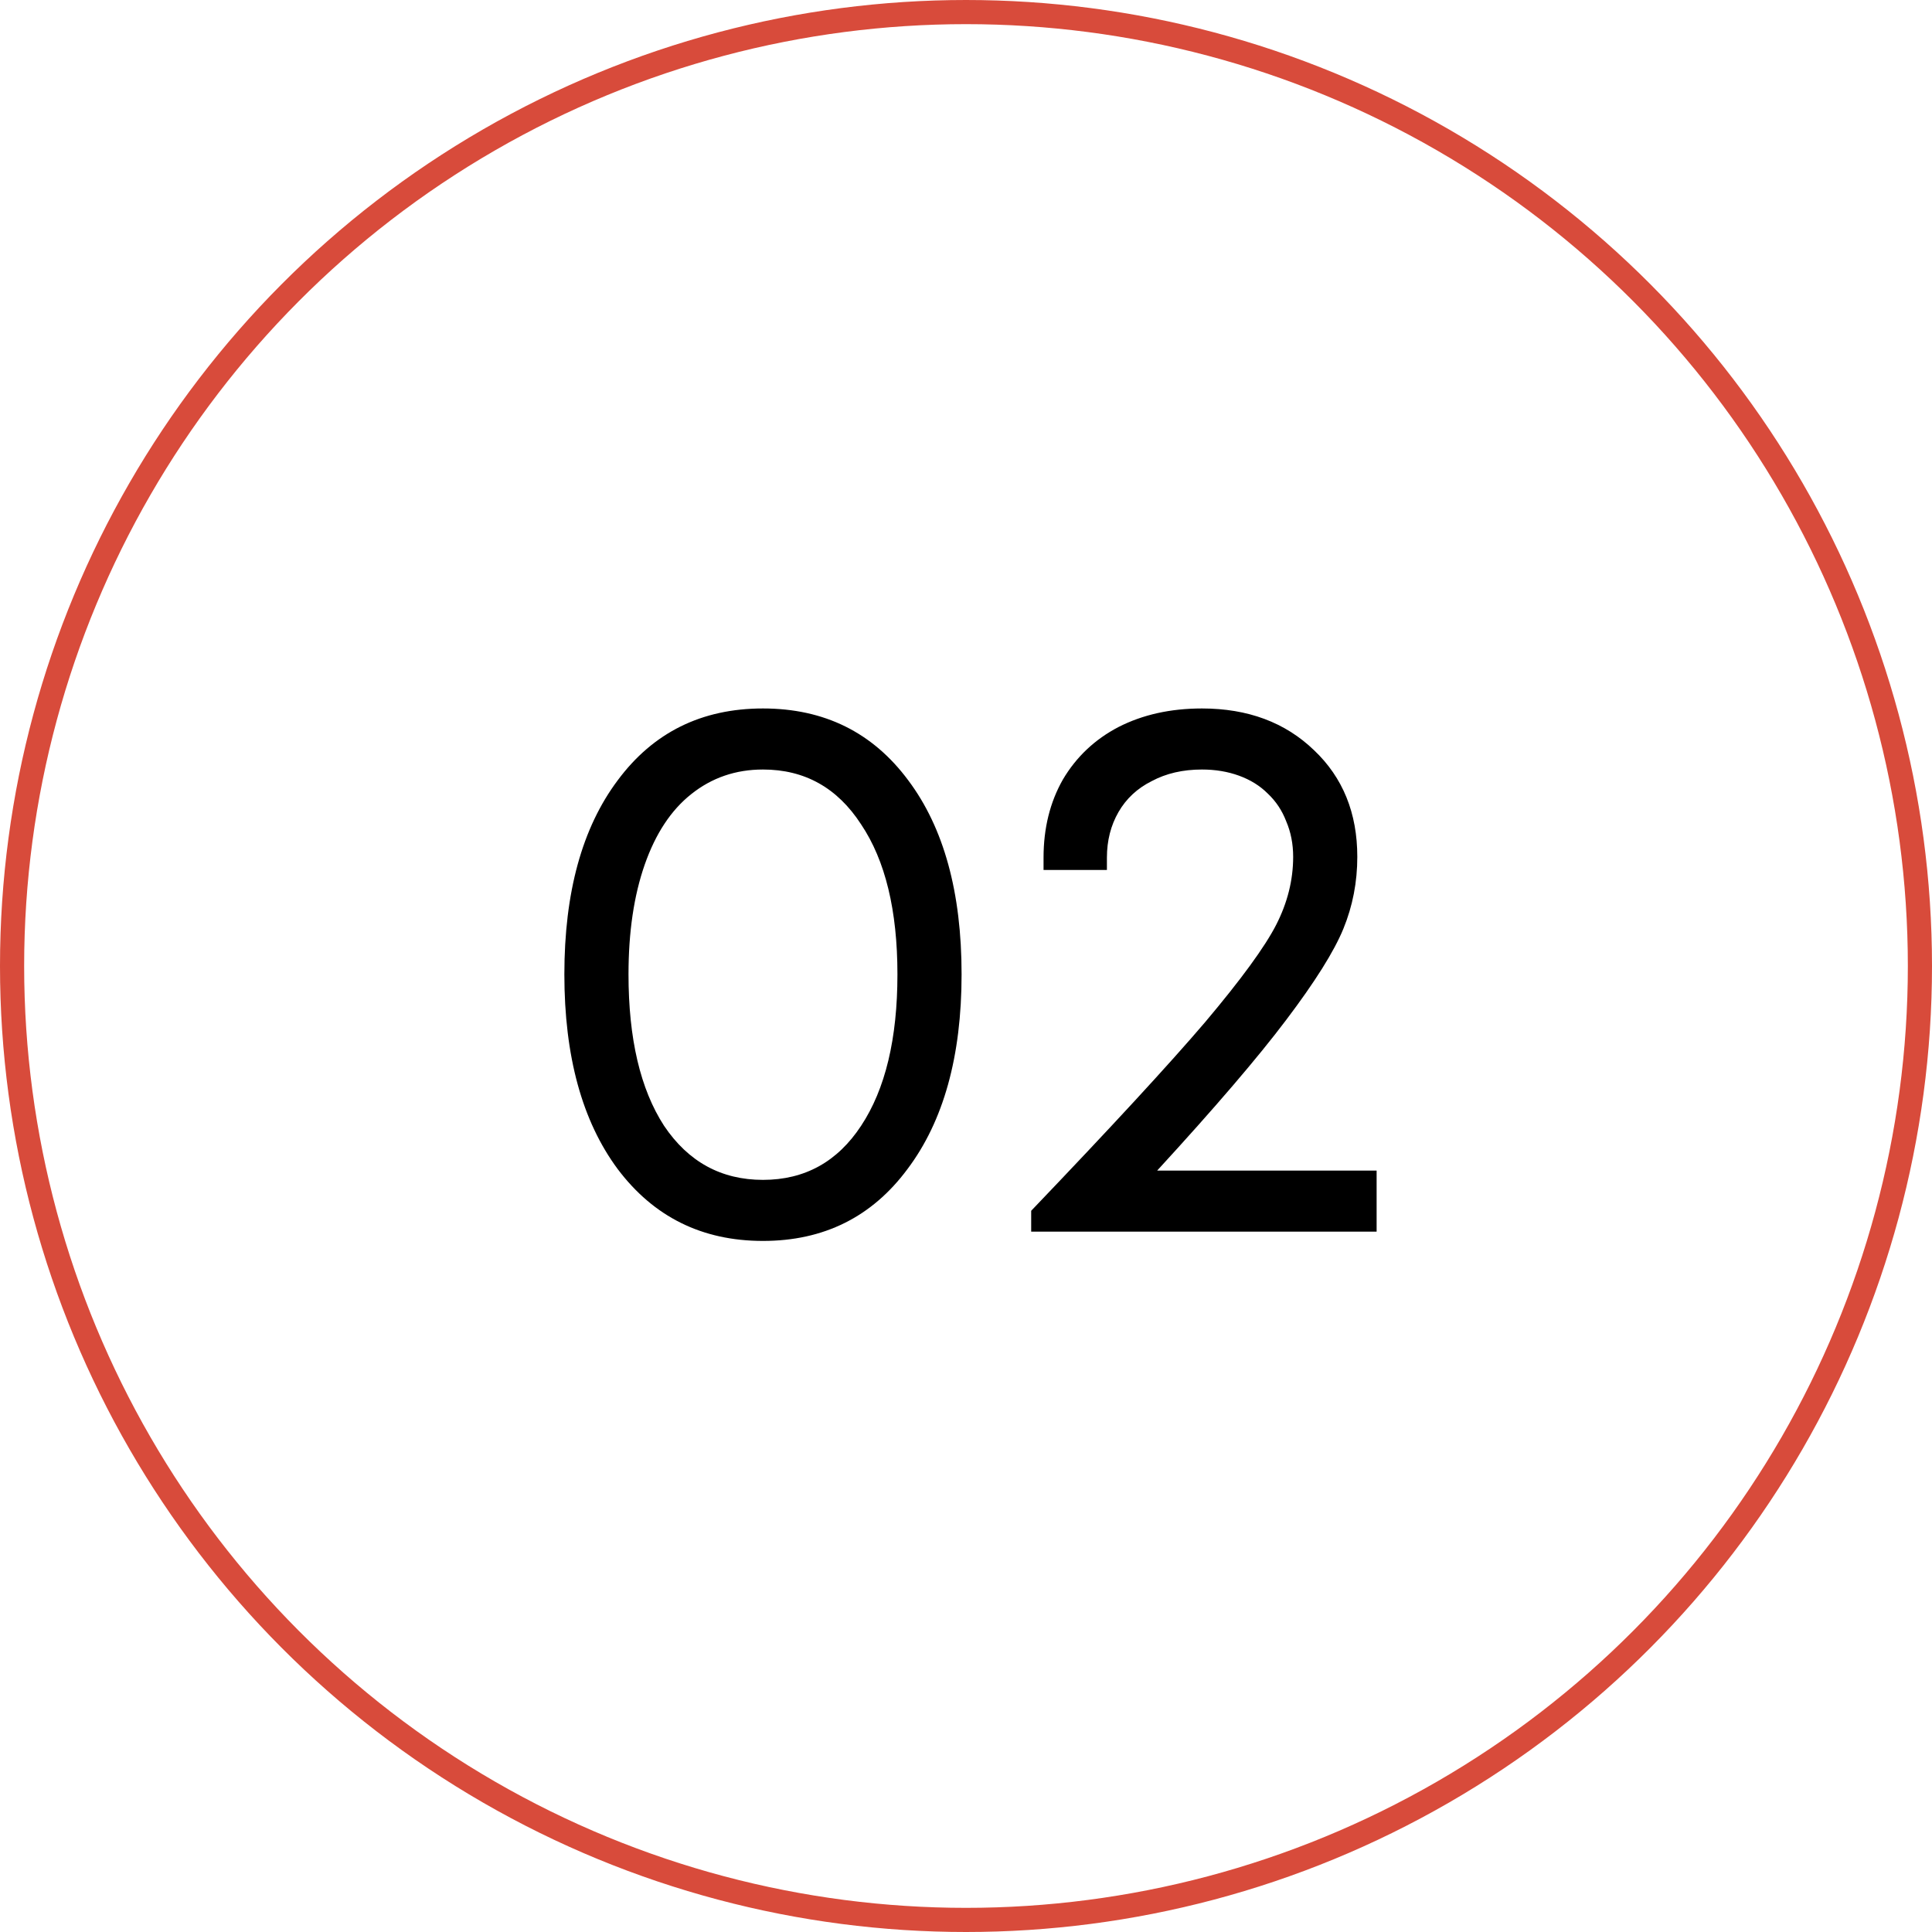
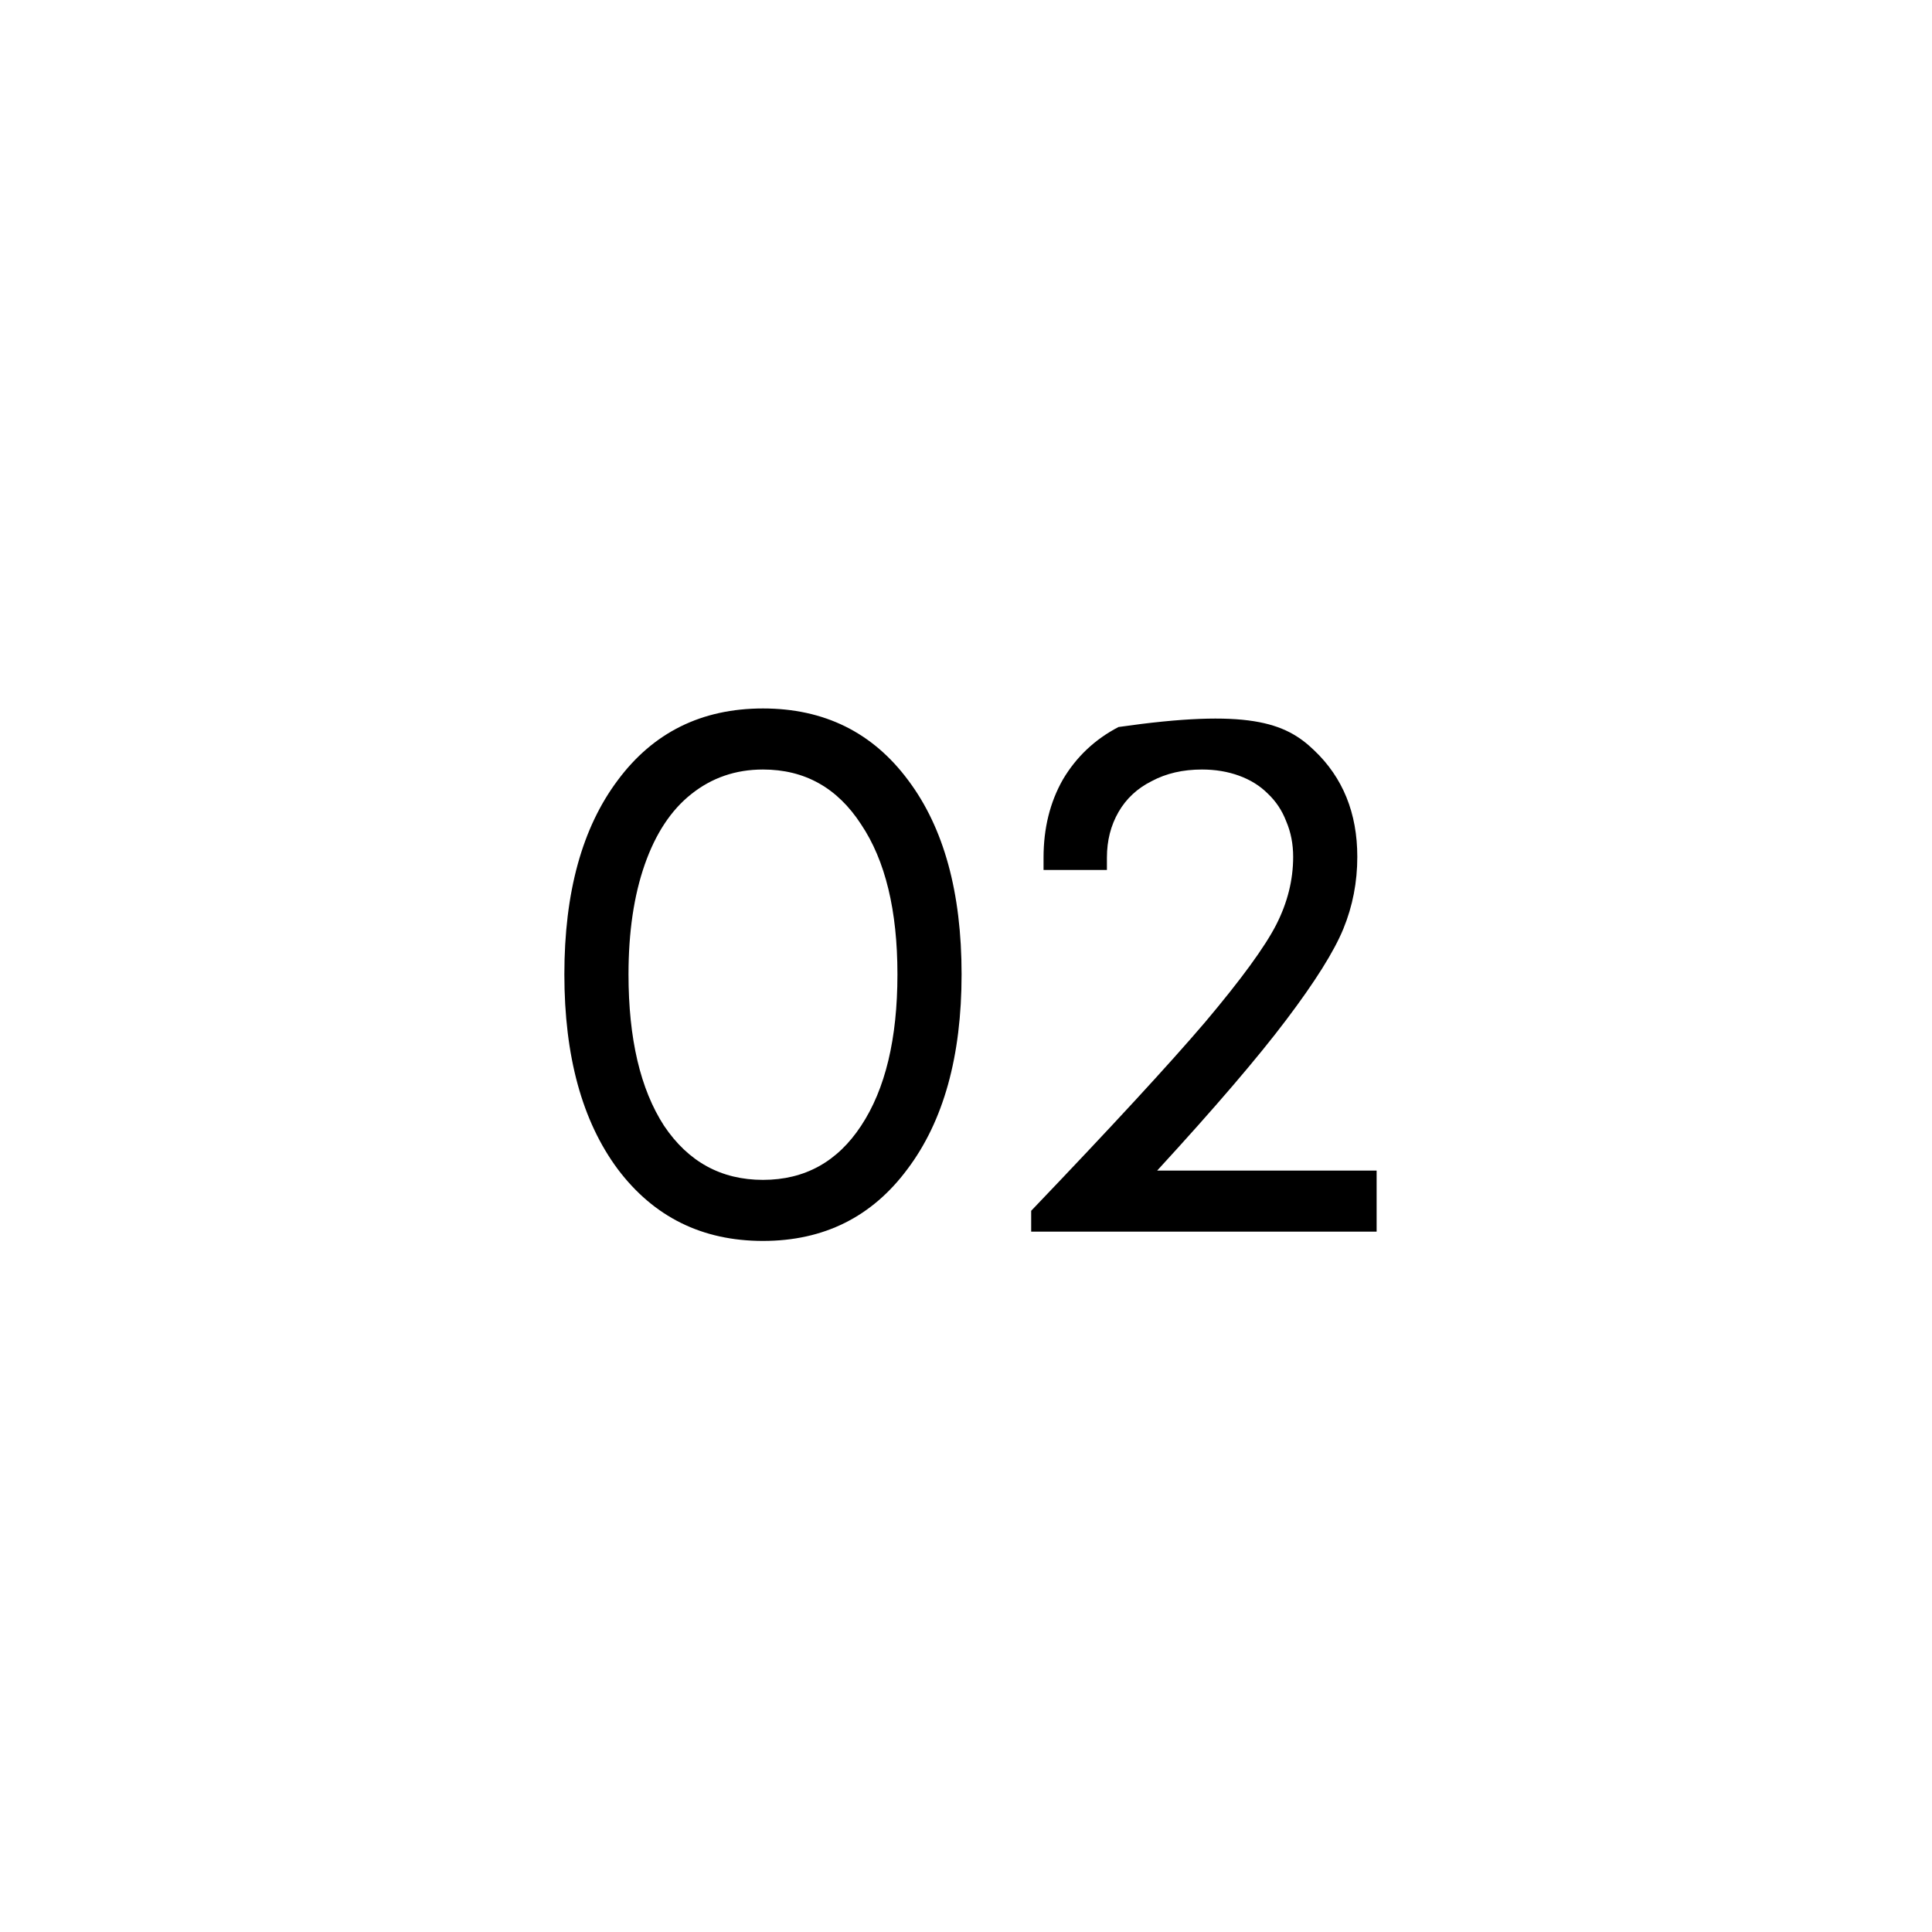
<svg xmlns="http://www.w3.org/2000/svg" width="80" height="80" viewBox="0 0 80 80" fill="none">
-   <circle cx="40" cy="40" r="39.5" stroke="#D84B3B" />
-   <path d="M31.593 51.384C29.075 51.384 27.07 50.392 25.577 48.408C24.105 46.424 23.369 43.736 23.369 40.344C23.369 36.952 24.105 34.275 25.577 32.312C27.049 30.328 29.054 29.336 31.593 29.336C34.131 29.336 36.137 30.328 37.609 32.312C39.081 34.275 39.817 36.952 39.817 40.344C39.817 43.736 39.07 46.424 37.577 48.408C36.105 50.392 34.11 51.384 31.593 51.384ZM31.593 48.856C33.321 48.856 34.675 48.109 35.657 46.616C36.659 45.101 37.161 43.011 37.161 40.344C37.161 37.699 36.659 35.629 35.657 34.136C34.675 32.621 33.321 31.864 31.593 31.864C30.462 31.864 29.47 32.205 28.617 32.888C27.785 33.549 27.145 34.52 26.697 35.8C26.249 37.08 26.025 38.595 26.025 40.344C26.025 43.011 26.515 45.101 27.497 46.616C28.499 48.109 29.865 48.856 31.593 48.856ZM47.915 48.472H57.003V51H42.699V50.136C46.005 46.68 48.406 44.077 49.899 42.328C51.392 40.557 52.373 39.213 52.843 38.296C53.312 37.379 53.547 36.44 53.547 35.48C53.547 34.947 53.451 34.456 53.259 34.008C53.088 33.56 52.832 33.176 52.491 32.856C52.171 32.536 51.776 32.291 51.307 32.12C50.837 31.949 50.325 31.864 49.771 31.864C48.981 31.864 48.288 32.024 47.691 32.344C47.093 32.643 46.635 33.069 46.315 33.624C45.995 34.179 45.835 34.808 45.835 35.512V36.024H43.211V35.512C43.211 34.296 43.477 33.219 44.011 32.28C44.566 31.341 45.334 30.616 46.315 30.104C47.318 29.592 48.469 29.336 49.771 29.336C51.669 29.336 53.216 29.912 54.411 31.064C55.605 32.195 56.203 33.667 56.203 35.48C56.203 36.525 56.011 37.517 55.627 38.456C55.243 39.395 54.453 40.653 53.259 42.232C52.086 43.789 50.304 45.869 47.915 48.472Z" fill="black" />
+   <path d="M31.593 51.384C29.075 51.384 27.07 50.392 25.577 48.408C24.105 46.424 23.369 43.736 23.369 40.344C23.369 36.952 24.105 34.275 25.577 32.312C27.049 30.328 29.054 29.336 31.593 29.336C34.131 29.336 36.137 30.328 37.609 32.312C39.081 34.275 39.817 36.952 39.817 40.344C39.817 43.736 39.07 46.424 37.577 48.408C36.105 50.392 34.11 51.384 31.593 51.384ZM31.593 48.856C33.321 48.856 34.675 48.109 35.657 46.616C36.659 45.101 37.161 43.011 37.161 40.344C37.161 37.699 36.659 35.629 35.657 34.136C34.675 32.621 33.321 31.864 31.593 31.864C30.462 31.864 29.47 32.205 28.617 32.888C27.785 33.549 27.145 34.52 26.697 35.8C26.249 37.08 26.025 38.595 26.025 40.344C26.025 43.011 26.515 45.101 27.497 46.616C28.499 48.109 29.865 48.856 31.593 48.856ZM47.915 48.472H57.003V51H42.699V50.136C46.005 46.68 48.406 44.077 49.899 42.328C51.392 40.557 52.373 39.213 52.843 38.296C53.312 37.379 53.547 36.44 53.547 35.48C53.547 34.947 53.451 34.456 53.259 34.008C53.088 33.56 52.832 33.176 52.491 32.856C52.171 32.536 51.776 32.291 51.307 32.12C50.837 31.949 50.325 31.864 49.771 31.864C48.981 31.864 48.288 32.024 47.691 32.344C47.093 32.643 46.635 33.069 46.315 33.624C45.995 34.179 45.835 34.808 45.835 35.512V36.024H43.211V35.512C43.211 34.296 43.477 33.219 44.011 32.28C44.566 31.341 45.334 30.616 46.315 30.104C51.669 29.336 53.216 29.912 54.411 31.064C55.605 32.195 56.203 33.667 56.203 35.48C56.203 36.525 56.011 37.517 55.627 38.456C55.243 39.395 54.453 40.653 53.259 42.232C52.086 43.789 50.304 45.869 47.915 48.472Z" fill="black" />
</svg>